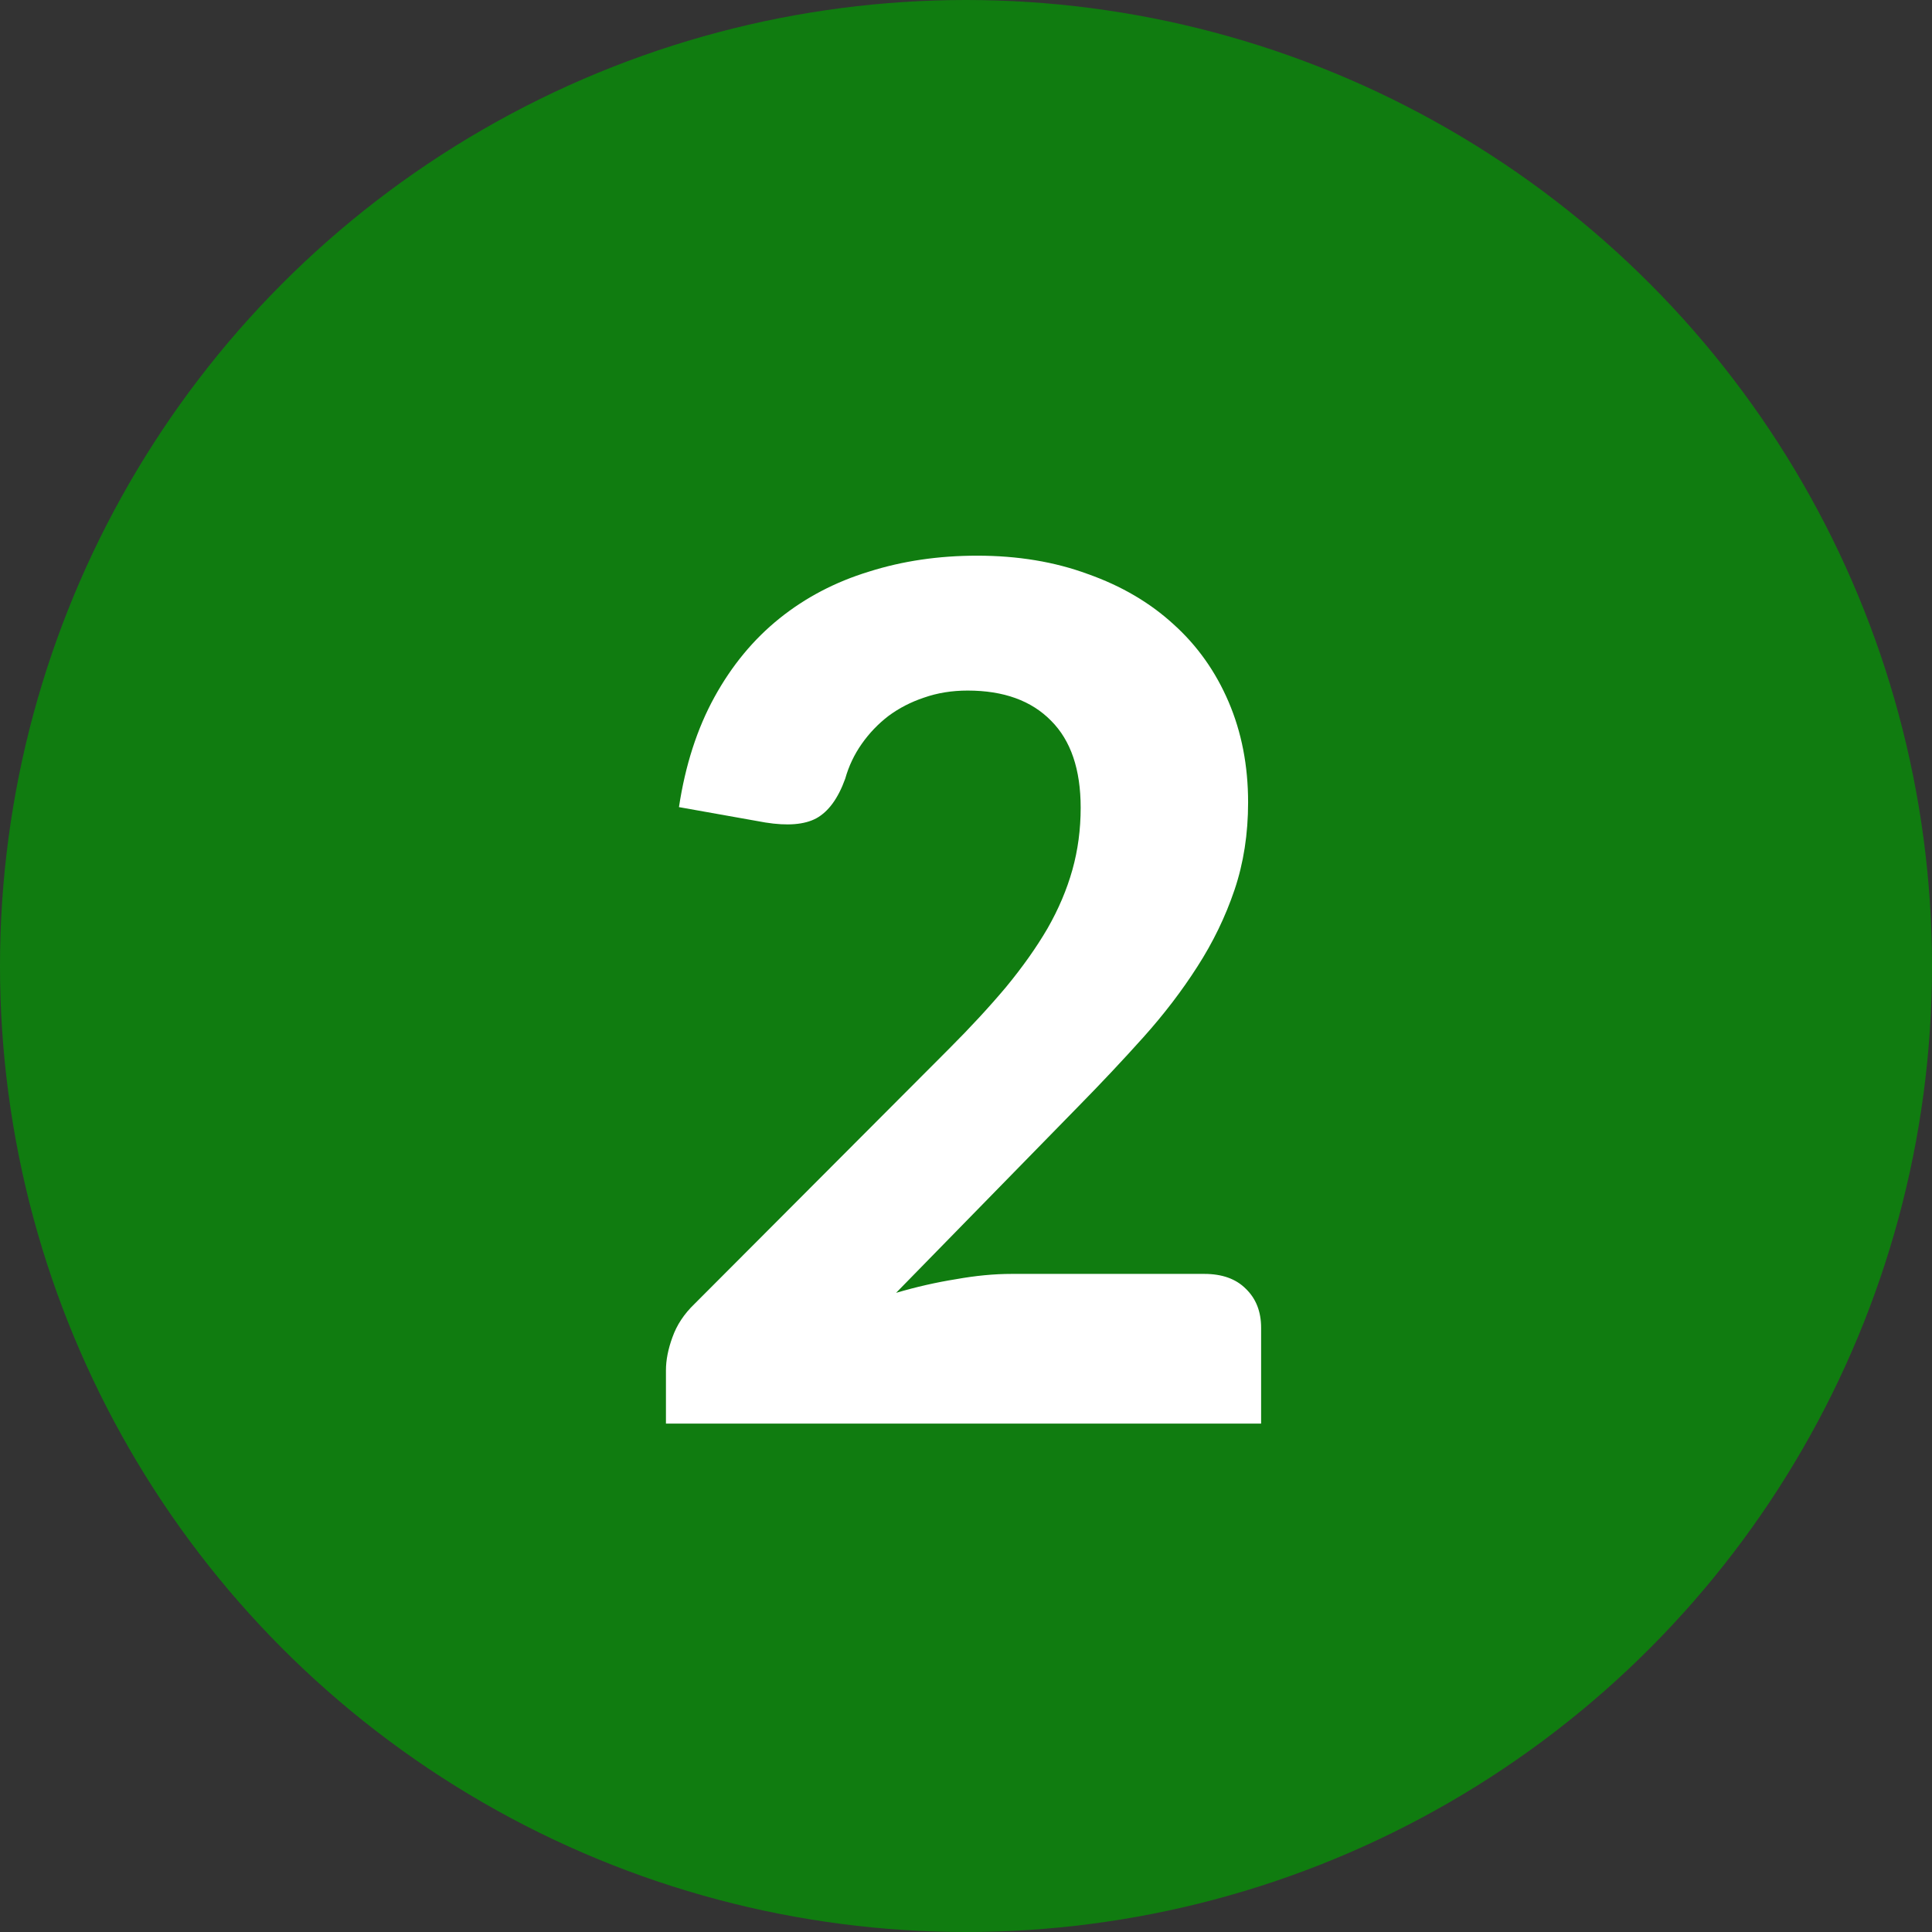
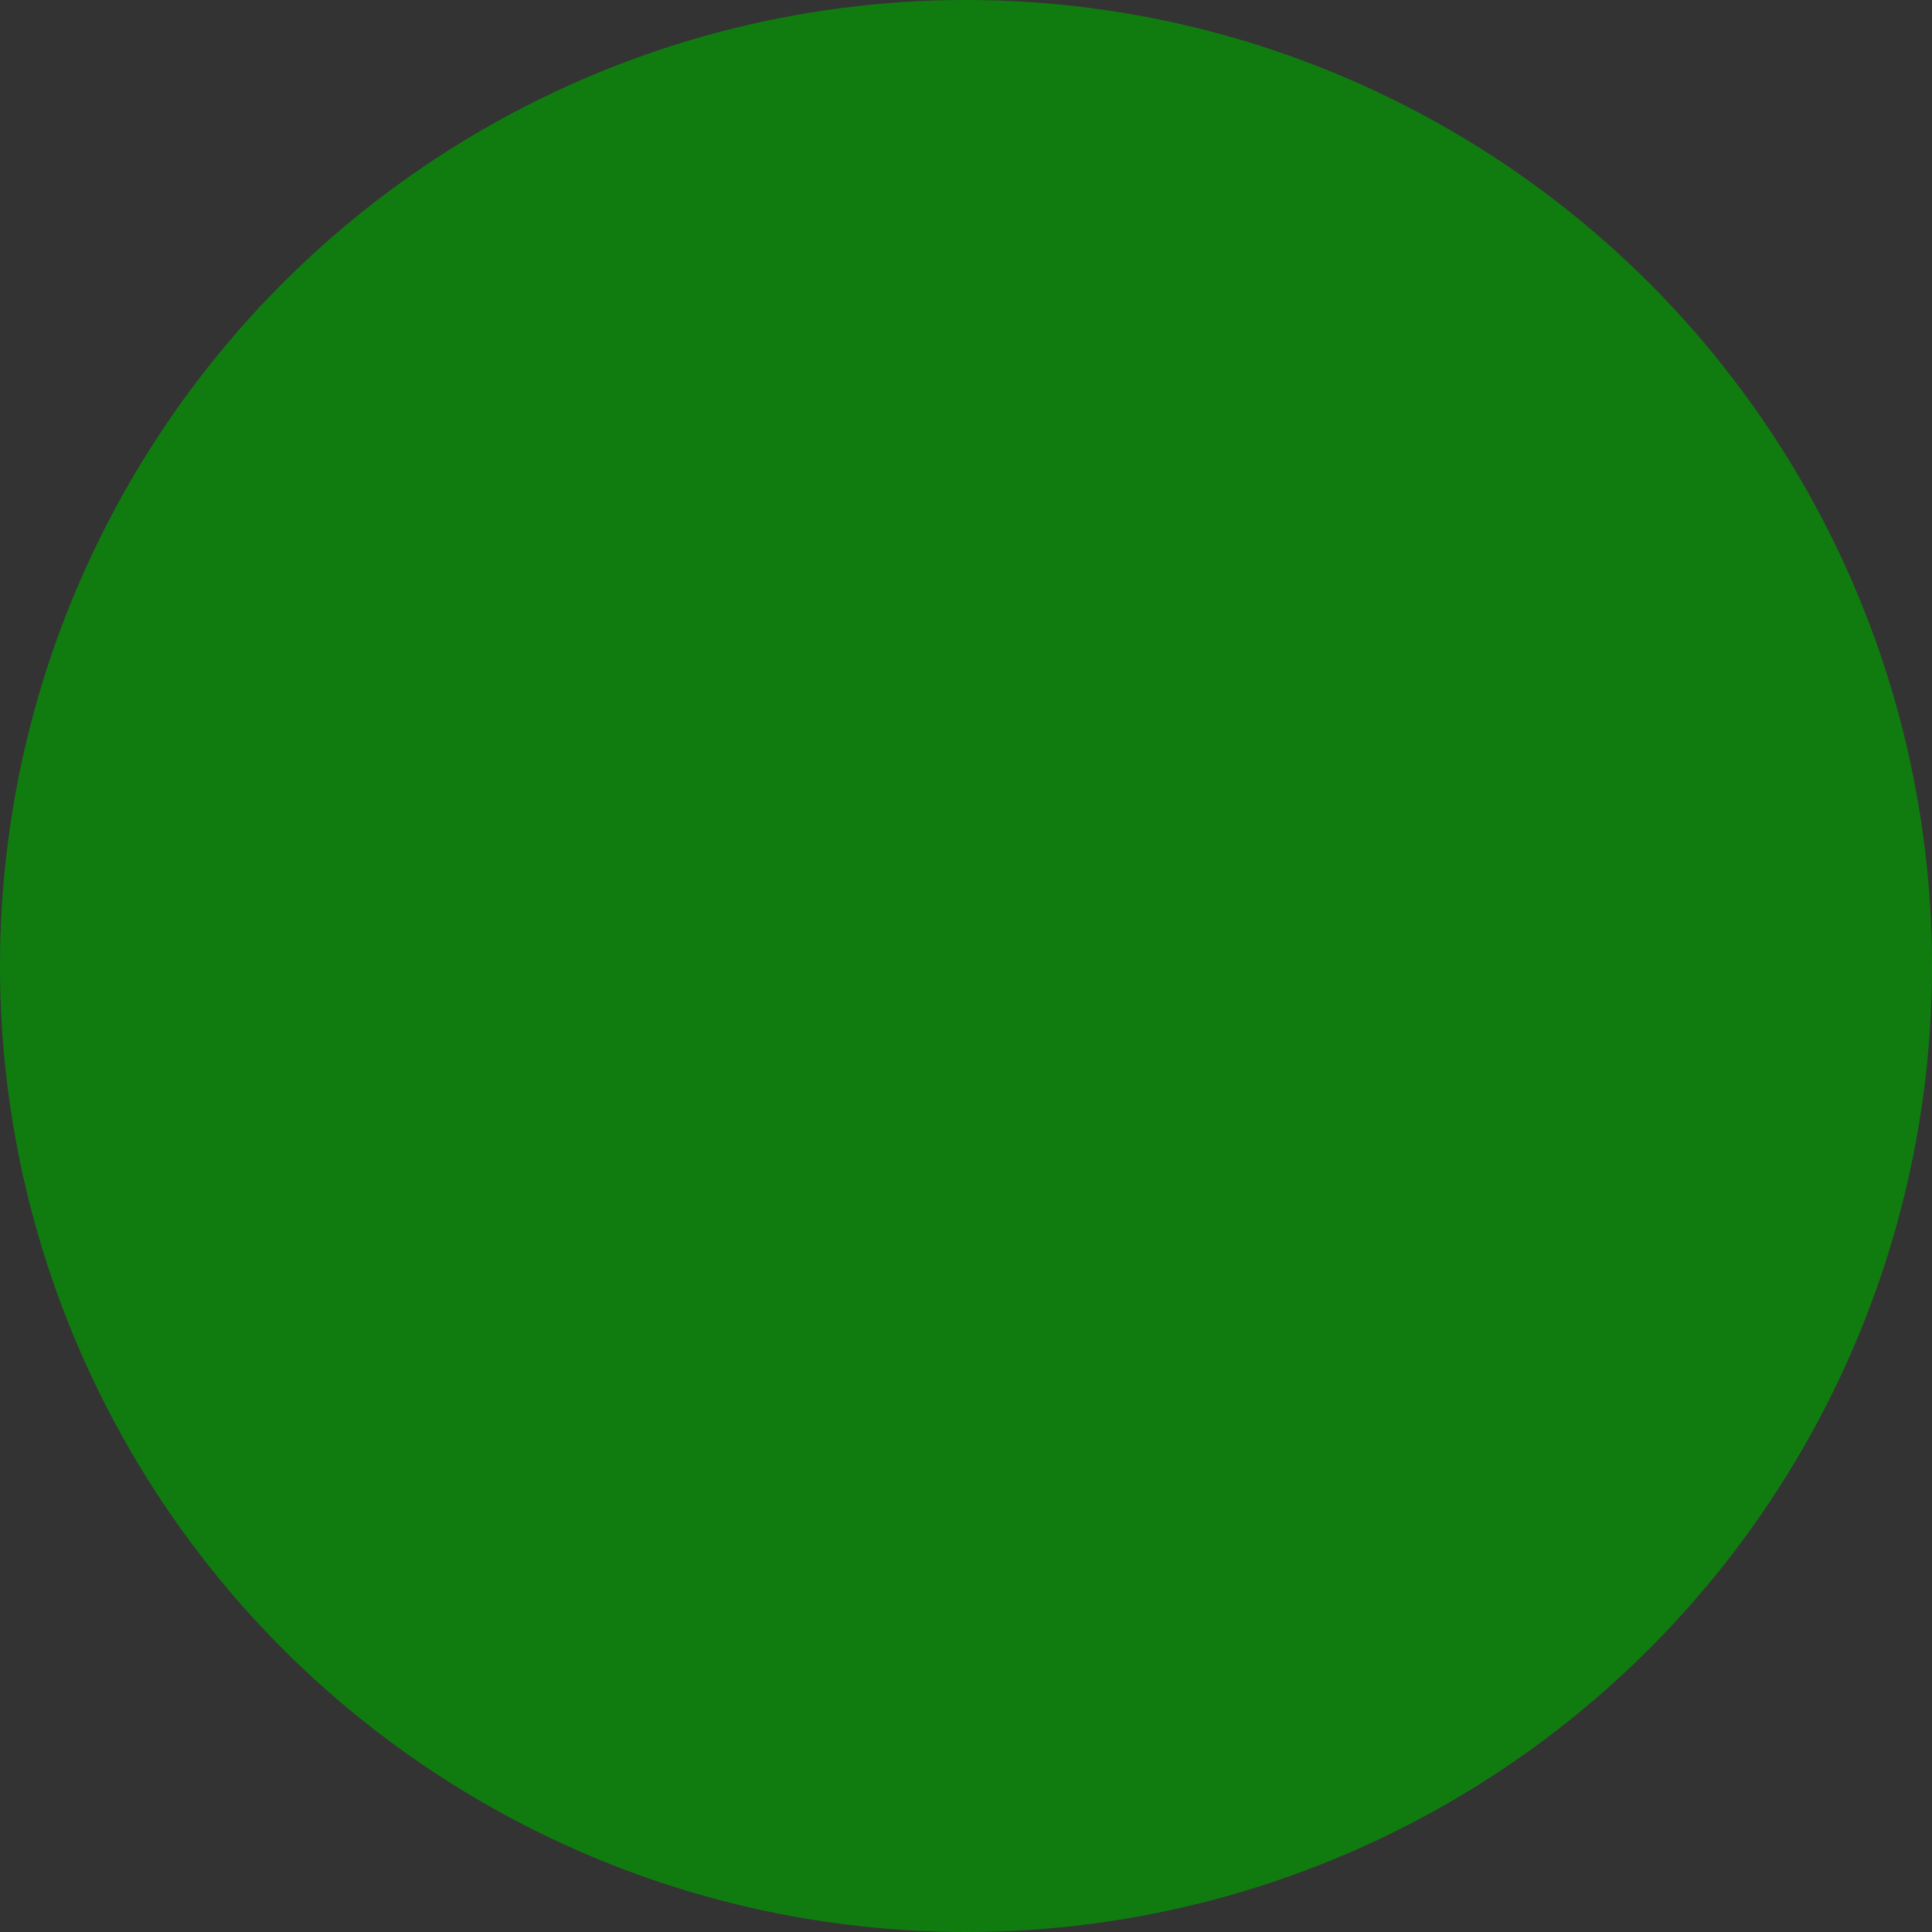
<svg xmlns="http://www.w3.org/2000/svg" width="418" height="418" viewBox="0 0 418 418" fill="none">
  <rect x="0" y="0" width="418" height="418" fill="#333333" stroke="none" />
  <circle cx="209" cy="209" r="209" fill="#107C10" />
-   <path d="M260.562 275.616C264.402 275.616 267.389 276.683 269.522 278.816C271.741 280.949 272.85 283.765 272.85 287.264V308H144.082V296.48C144.082 294.261 144.551 291.872 145.49 289.312C146.429 286.667 148.007 284.277 150.226 282.144L205.266 226.976C209.959 222.283 214.098 217.803 217.682 213.536C221.266 209.184 224.253 204.96 226.642 200.864C229.031 196.683 230.823 192.459 232.018 188.192C233.213 183.925 233.81 179.445 233.81 174.752C233.81 166.475 231.677 160.203 227.41 155.936C223.143 151.584 217.127 149.408 209.362 149.408C205.949 149.408 202.791 149.92 199.89 150.944C197.074 151.883 194.514 153.205 192.21 154.912C189.991 156.619 188.071 158.624 186.45 160.928C184.829 163.232 183.634 165.749 182.866 168.48C181.33 172.747 179.239 175.605 176.594 177.056C174.034 178.421 170.365 178.72 165.586 177.952L146.898 174.624C148.263 165.579 150.823 157.643 154.578 150.816C158.333 143.989 163.026 138.315 168.658 133.792C174.29 129.269 180.733 125.899 187.986 123.68C195.239 121.376 203.047 120.224 211.41 120.224C220.199 120.224 228.178 121.547 235.346 124.192C242.599 126.752 248.786 130.379 253.906 135.072C259.026 139.68 262.994 145.269 265.81 151.84C268.626 158.411 270.034 165.664 270.034 173.6C270.034 180.427 269.053 186.741 267.09 192.544C265.127 198.347 262.439 203.893 259.026 209.184C255.698 214.389 251.815 219.467 247.378 224.416C242.941 229.365 238.247 234.357 233.298 239.392L193.874 279.712C198.226 278.432 202.535 277.451 206.802 276.768C211.069 276 215.079 275.616 218.834 275.616H260.562Z" fill="white" />
</svg>